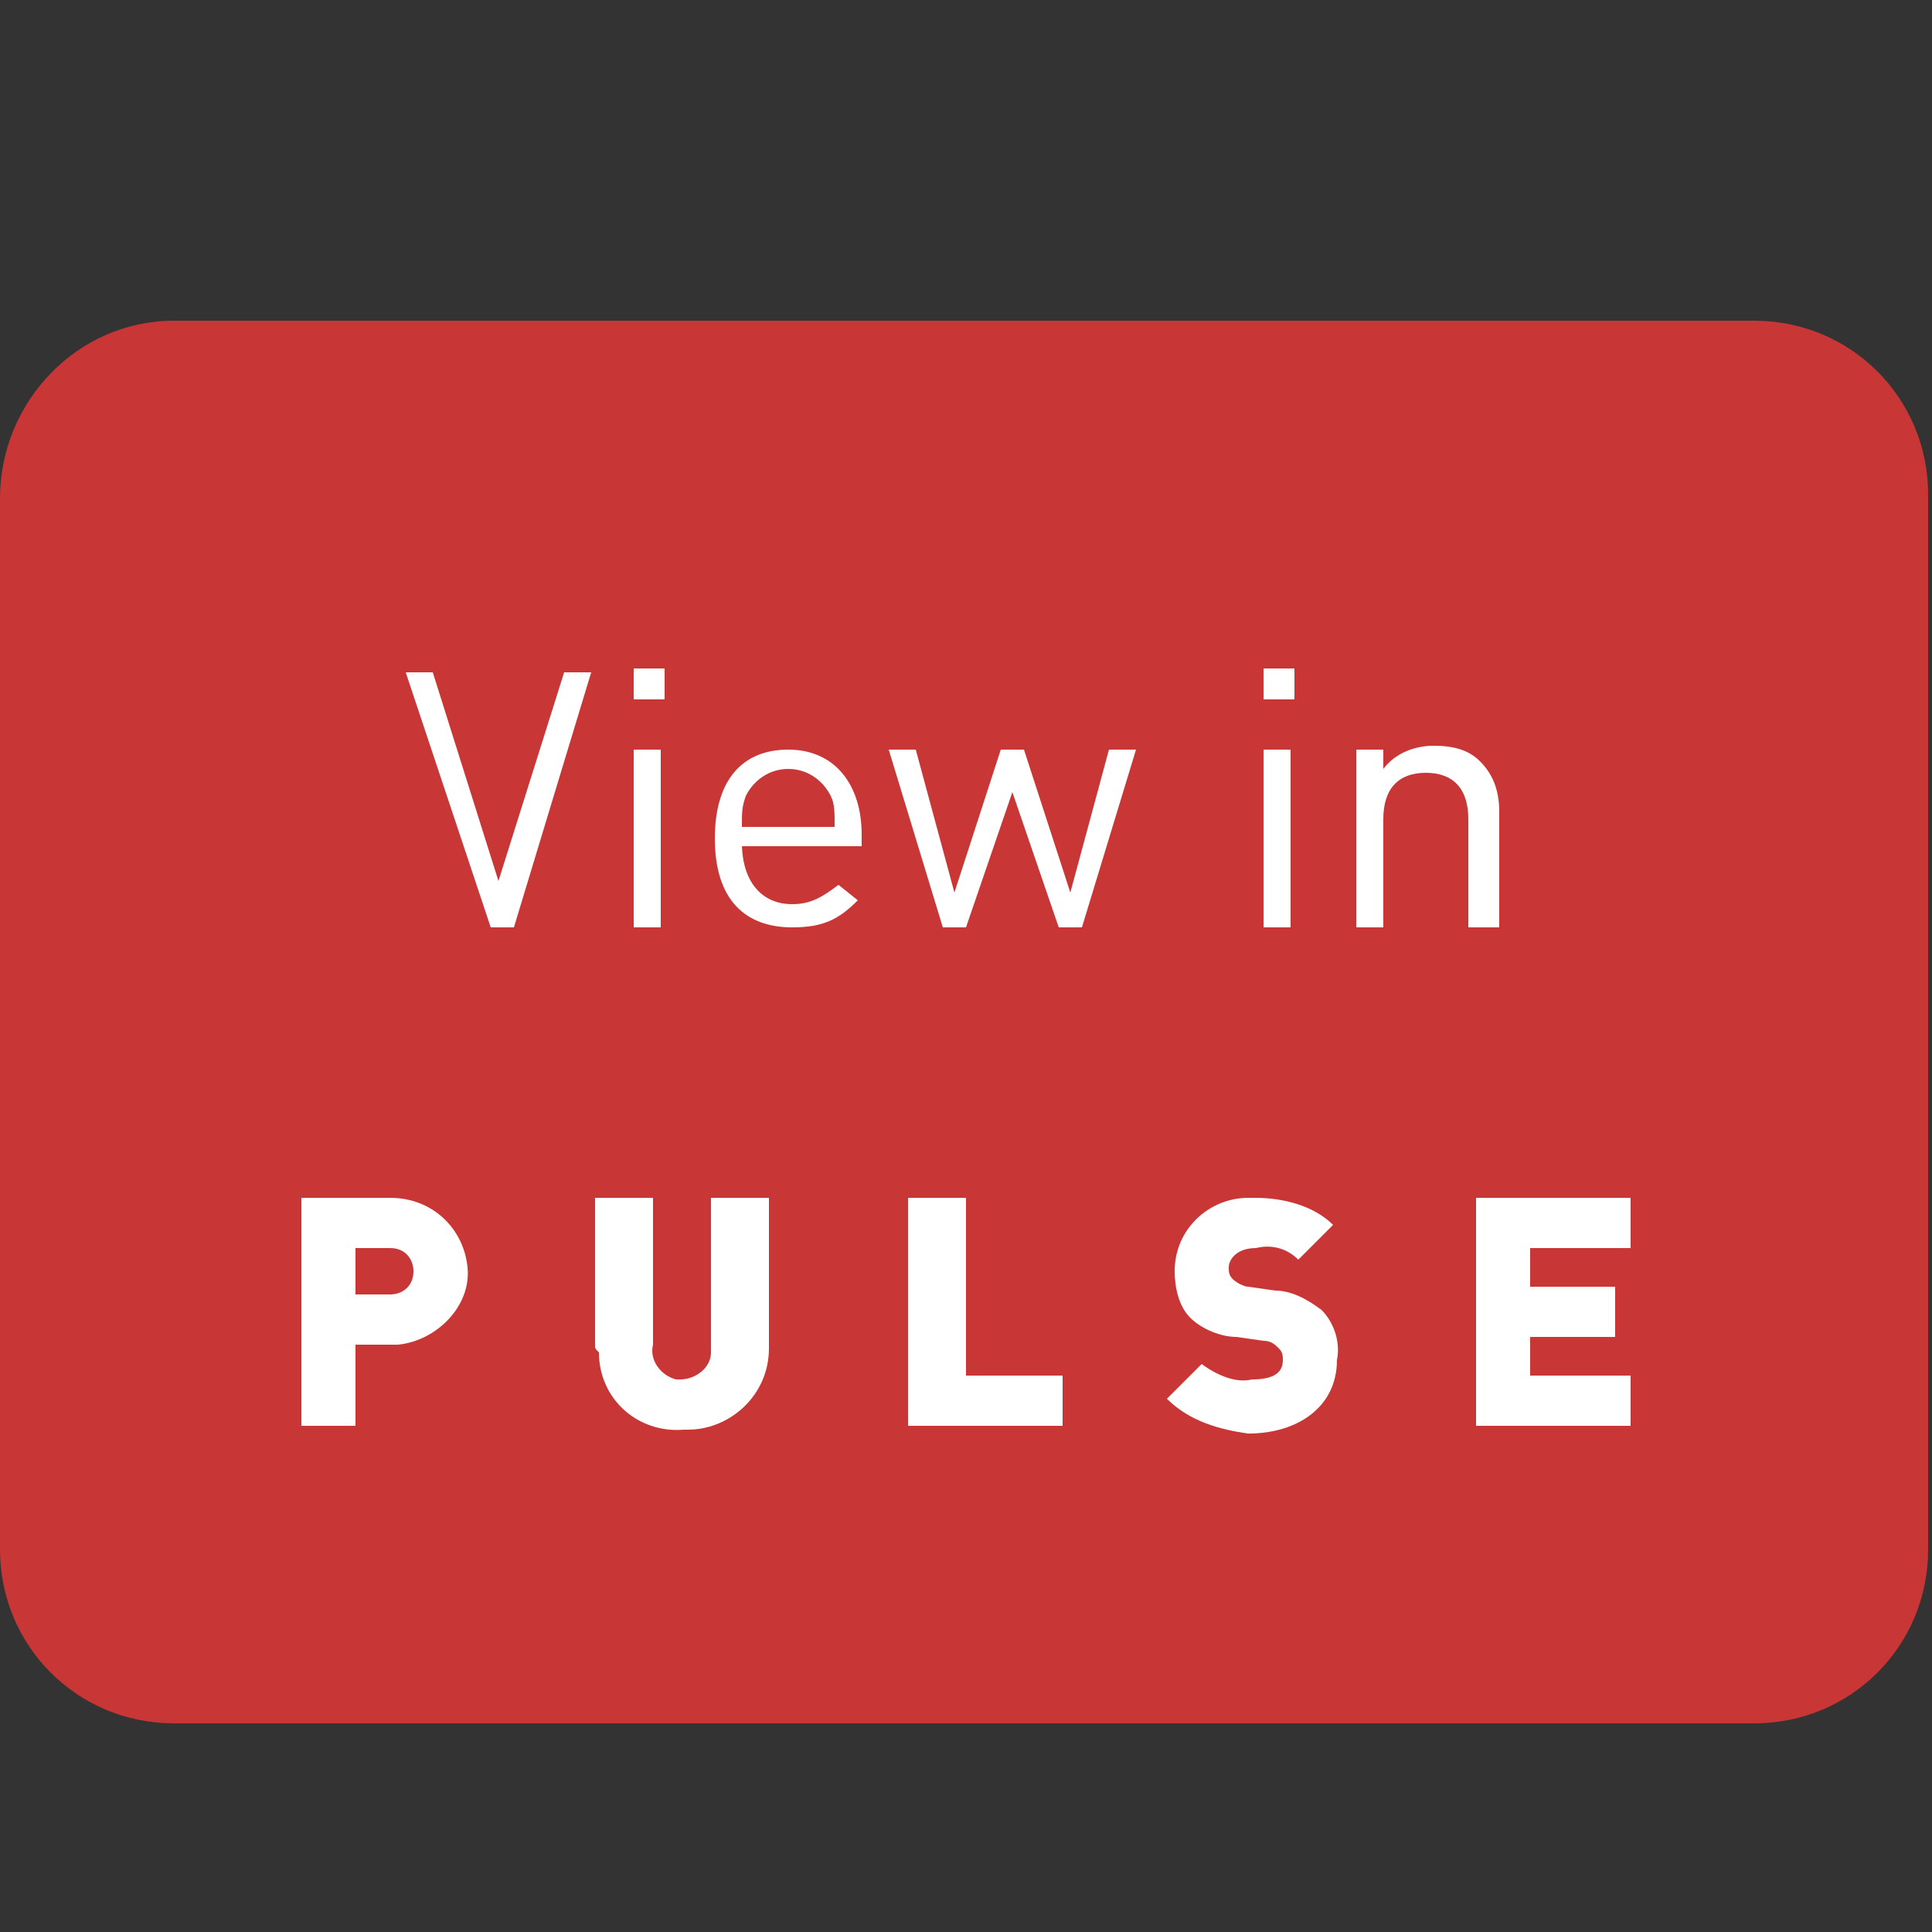
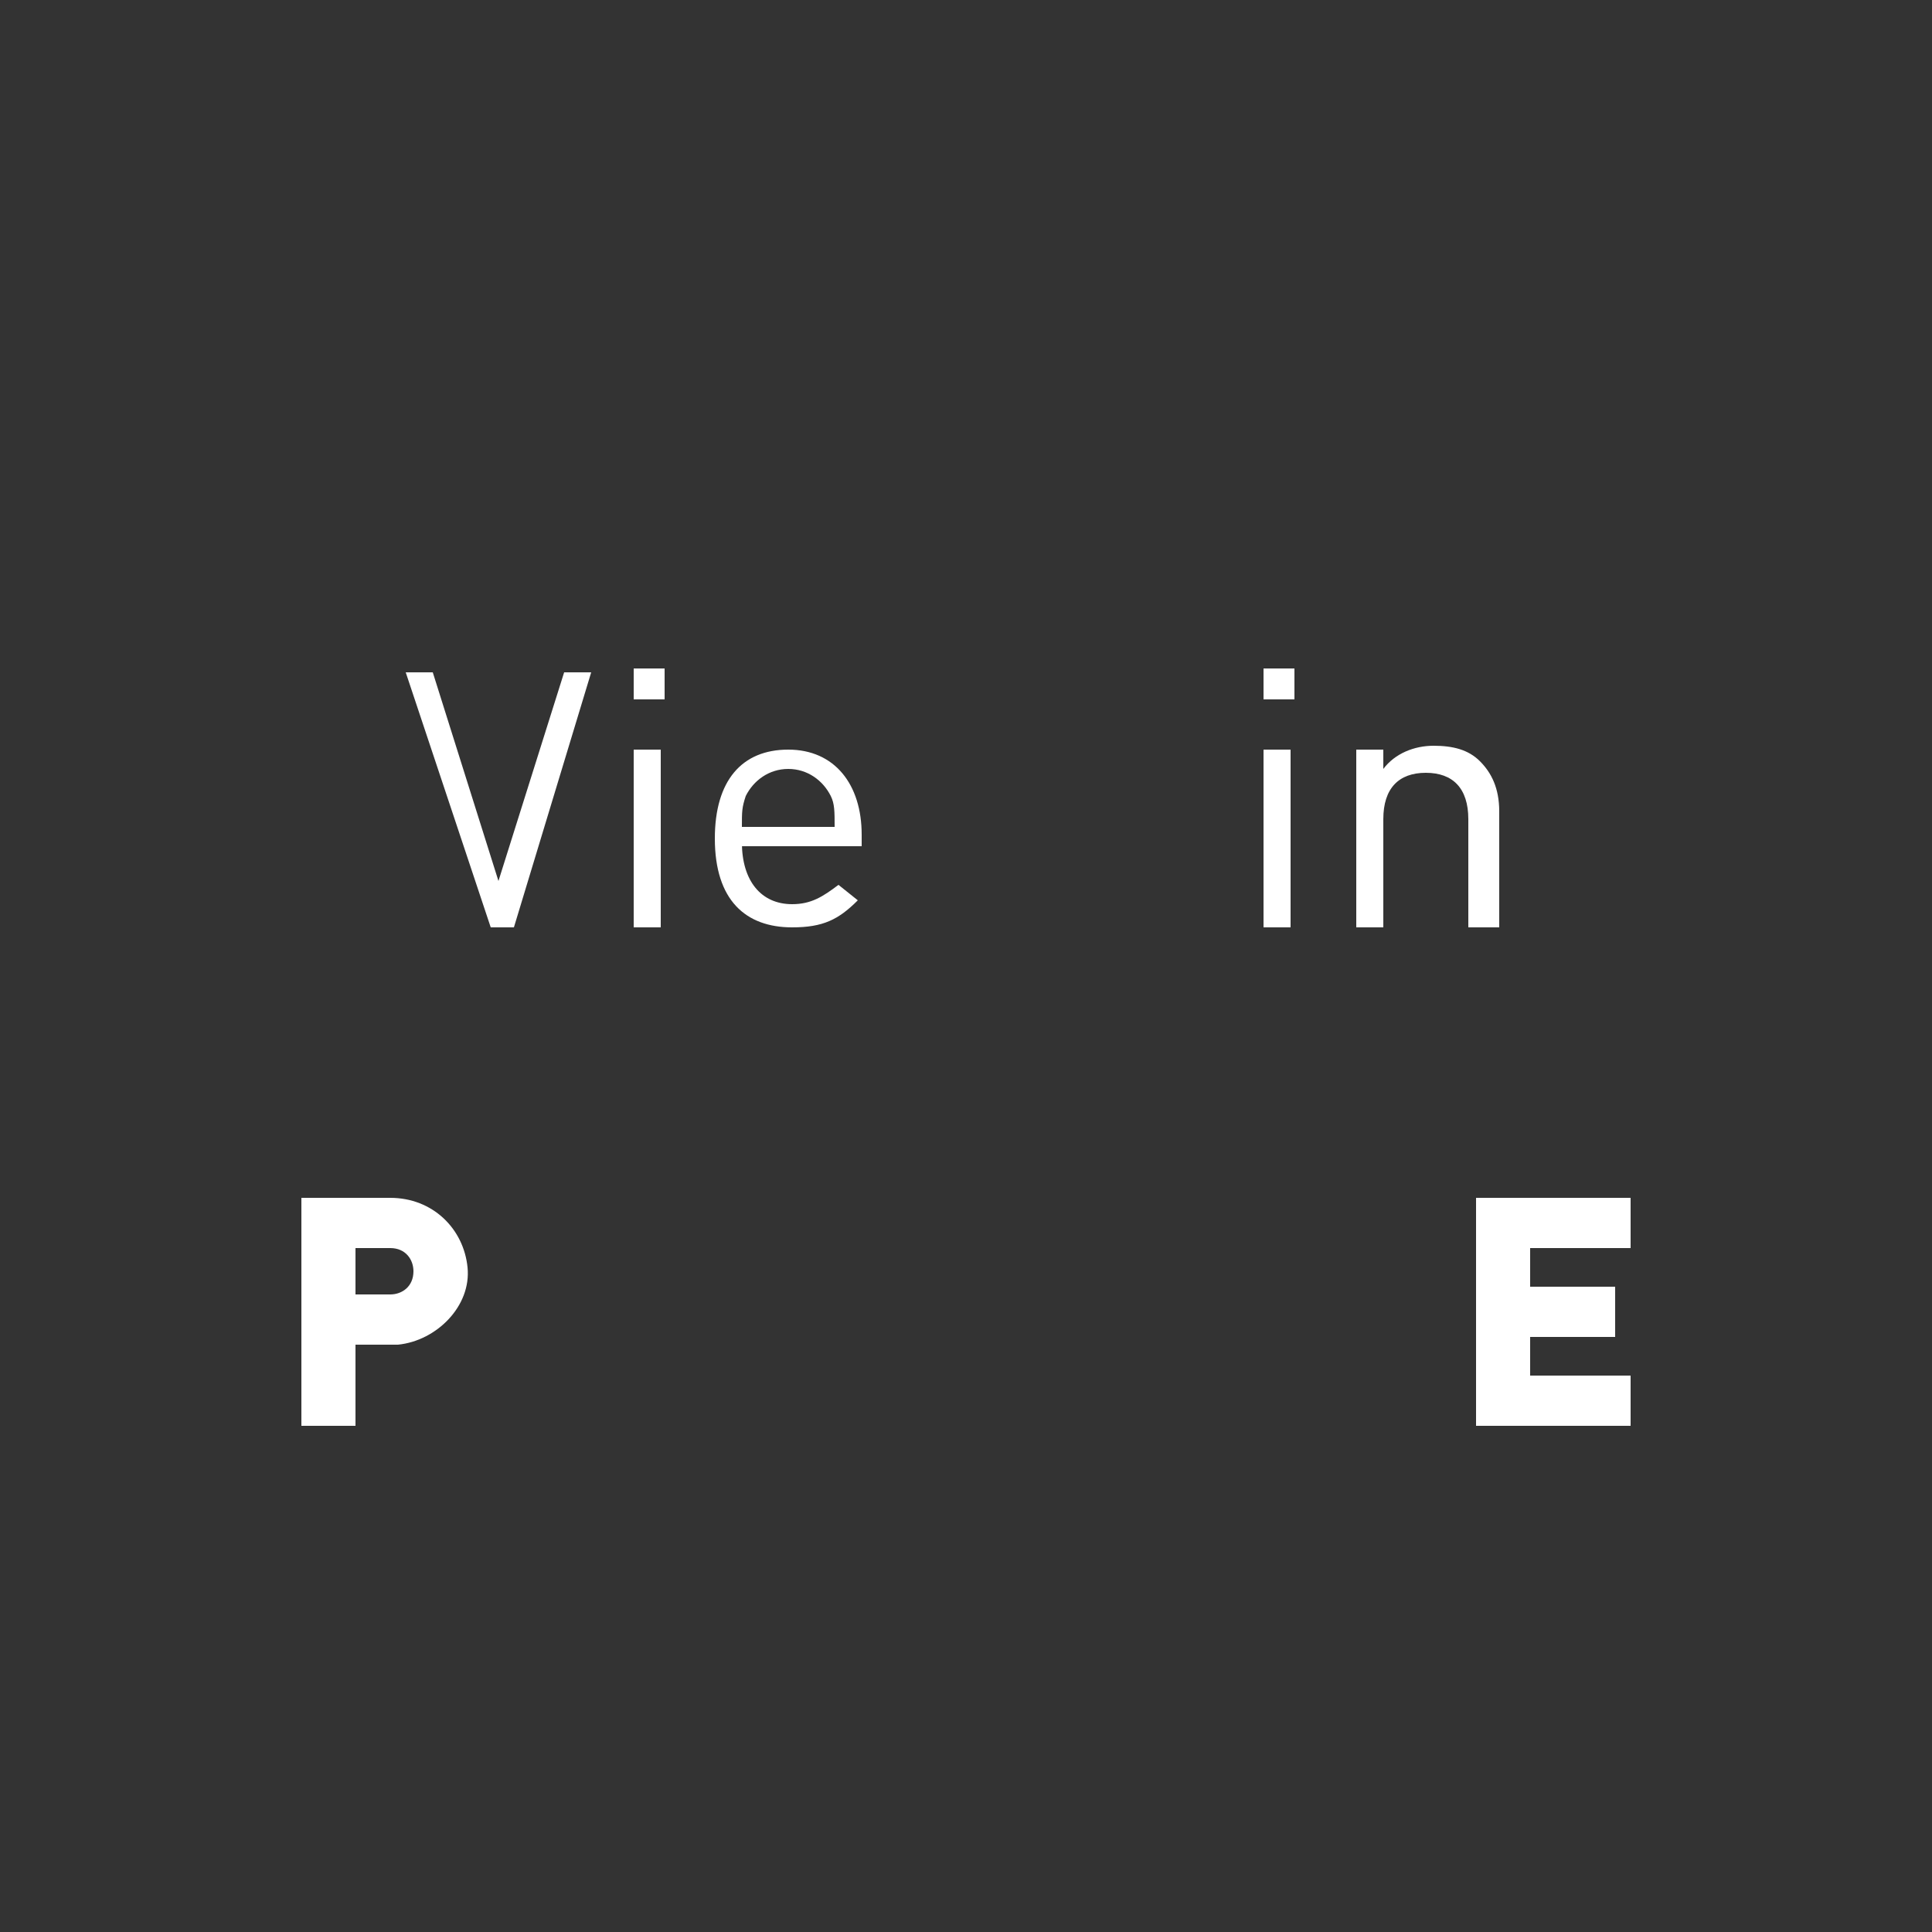
<svg xmlns="http://www.w3.org/2000/svg" version="1.1" id="dark" x="0px" y="0px" viewBox="0 0 50 50" style="enable-background:new 0 0 50 50;" xml:space="preserve">
  <rect x="0" y="0" width="50" height="50" fill="#333333" stroke="none" />
  <style type="text/css">
	.st0{fill:#C83635;}
	.st1{fill:#FFFFFF;}
	.st2{enable-background:new    ;}
</style>
-   <path id="Rectángulo_202" class="st0" d="M4.5,8.3h40.9c2.5,0,4.5,2,4.5,4.5v27.3c0,2.5-2,4.5-4.5,4.5H4.5c-2.5,0-4.5-2-4.5-4.5  V12.9C0,10.4,2,8.3,4.5,8.3z" />
  <g id="PULSE">
    <path id="Trazado_2673" class="st1" d="M7.8,31h2.3c1.1,0,1.9,0.8,2,1.8c0.1,1-0.8,1.9-1.8,2c-0.1,0-0.1,0-0.2,0H9.2v2.1H7.8   L7.8,31L7.8,31z M10.1,33.5c0.3,0,0.6-0.2,0.6-0.6c0-0.3-0.2-0.6-0.6-0.6c0,0,0,0-0.1,0H9.2v1.2L10.1,33.5L10.1,33.5z" />
-     <path id="Trazado_2674" class="st1" d="M15.4,34.8V31h1.5v3.8c-0.1,0.4,0.2,0.8,0.6,0.9c0,0,0.1,0,0.1,0c0.4,0,0.8-0.3,0.8-0.7   c0,0,0-0.1,0-0.1V31h1.5v3.9c0,1.2-1,2.1-2.1,2.1c0,0-0.1,0-0.1,0c-1.2,0.1-2.2-0.8-2.2-2C15.4,34.9,15.4,34.9,15.4,34.8" />
-     <path id="Trazado_2675" class="st1" d="M23.5,31h1.5v4.6h2.5v1.3h-4C23.5,36.9,23.5,31,23.5,31z" />
-     <path id="Trazado_2676" class="st1" d="M30.2,36.2l0.9-0.9c0.4,0.3,0.9,0.5,1.3,0.4c0.6,0,0.8-0.2,0.8-0.5c0-0.1,0-0.2-0.1-0.3   c-0.1-0.1-0.2-0.2-0.4-0.2l-0.7-0.1c-0.4,0-0.9-0.2-1.2-0.5c-0.3-0.3-0.4-0.8-0.4-1.2c0-1.1,0.9-1.9,1.9-1.9c0.1,0,0.2,0,0.2,0   c0.7,0,1.5,0.2,2,0.7l-0.9,0.9c-0.3-0.3-0.7-0.4-1.1-0.3c-0.5,0-0.7,0.3-0.7,0.5c0,0.1,0,0.2,0.1,0.3c0.1,0.1,0.3,0.2,0.4,0.2   l0.7,0.1c0.4,0,0.8,0.2,1.2,0.5c0.3,0.3,0.5,0.8,0.4,1.3c0,1.2-1,1.9-2.3,1.9C31.6,37,30.8,36.8,30.2,36.2" />
    <path id="Trazado_2677" class="st1" d="M38.2,31h4v1.3h-2.6v1h2.2v1.3h-2.2v1h2.6v1.3h-4C38.2,36.9,38.2,31,38.2,31z" />
  </g>
  <g id="Ver_en" class="st2">
    <g class="st2">
      <path class="st1" d="M13.3,24h-0.6l-2.2-6.6h0.7l1.7,5.4l1.7-5.4h0.7L13.3,24z" />
      <path class="st1" d="M16.4,18.1v-0.8h0.8v0.8H16.4z M16.4,24v-4.6h0.7V24H16.4z" />
    </g>
    <g class="st2">
      <path class="st1" d="M19.2,21.8c0,1,0.5,1.6,1.3,1.6c0.5,0,0.8-0.2,1.2-0.5l0.5,0.4c-0.5,0.5-0.9,0.7-1.7,0.7c-1.2,0-2-0.7-2-2.3    c0-1.5,0.7-2.3,1.9-2.3c1.2,0,1.9,0.9,1.9,2.2v0.3H19.2z M21.5,20.6c-0.2-0.4-0.6-0.7-1.1-0.7c-0.5,0-0.9,0.3-1.1,0.7    c-0.1,0.3-0.1,0.4-0.1,0.8h2.4C21.6,21,21.6,20.8,21.5,20.6z" />
    </g>
    <g class="st2">
-       <path class="st1" d="M28,24h-0.6l-1.2-3.5L25,24h-0.6l-1.4-4.6h0.7l1,3.7l1.2-3.7h0.6l1.2,3.7l1-3.7h0.7L28,24z" />
      <path class="st1" d="M32.7,18.1v-0.8h0.8v0.8H32.7z M32.7,24v-4.6h0.7V24H32.7z" />
      <path class="st1" d="M38,24v-2.8c0-0.8-0.4-1.2-1.1-1.2s-1.1,0.4-1.1,1.2V24h-0.7v-4.6h0.7v0.5c0.3-0.4,0.8-0.6,1.3-0.6    c0.5,0,0.9,0.1,1.2,0.4c0.3,0.3,0.5,0.7,0.5,1.3V24H38z" />
    </g>
  </g>
</svg>